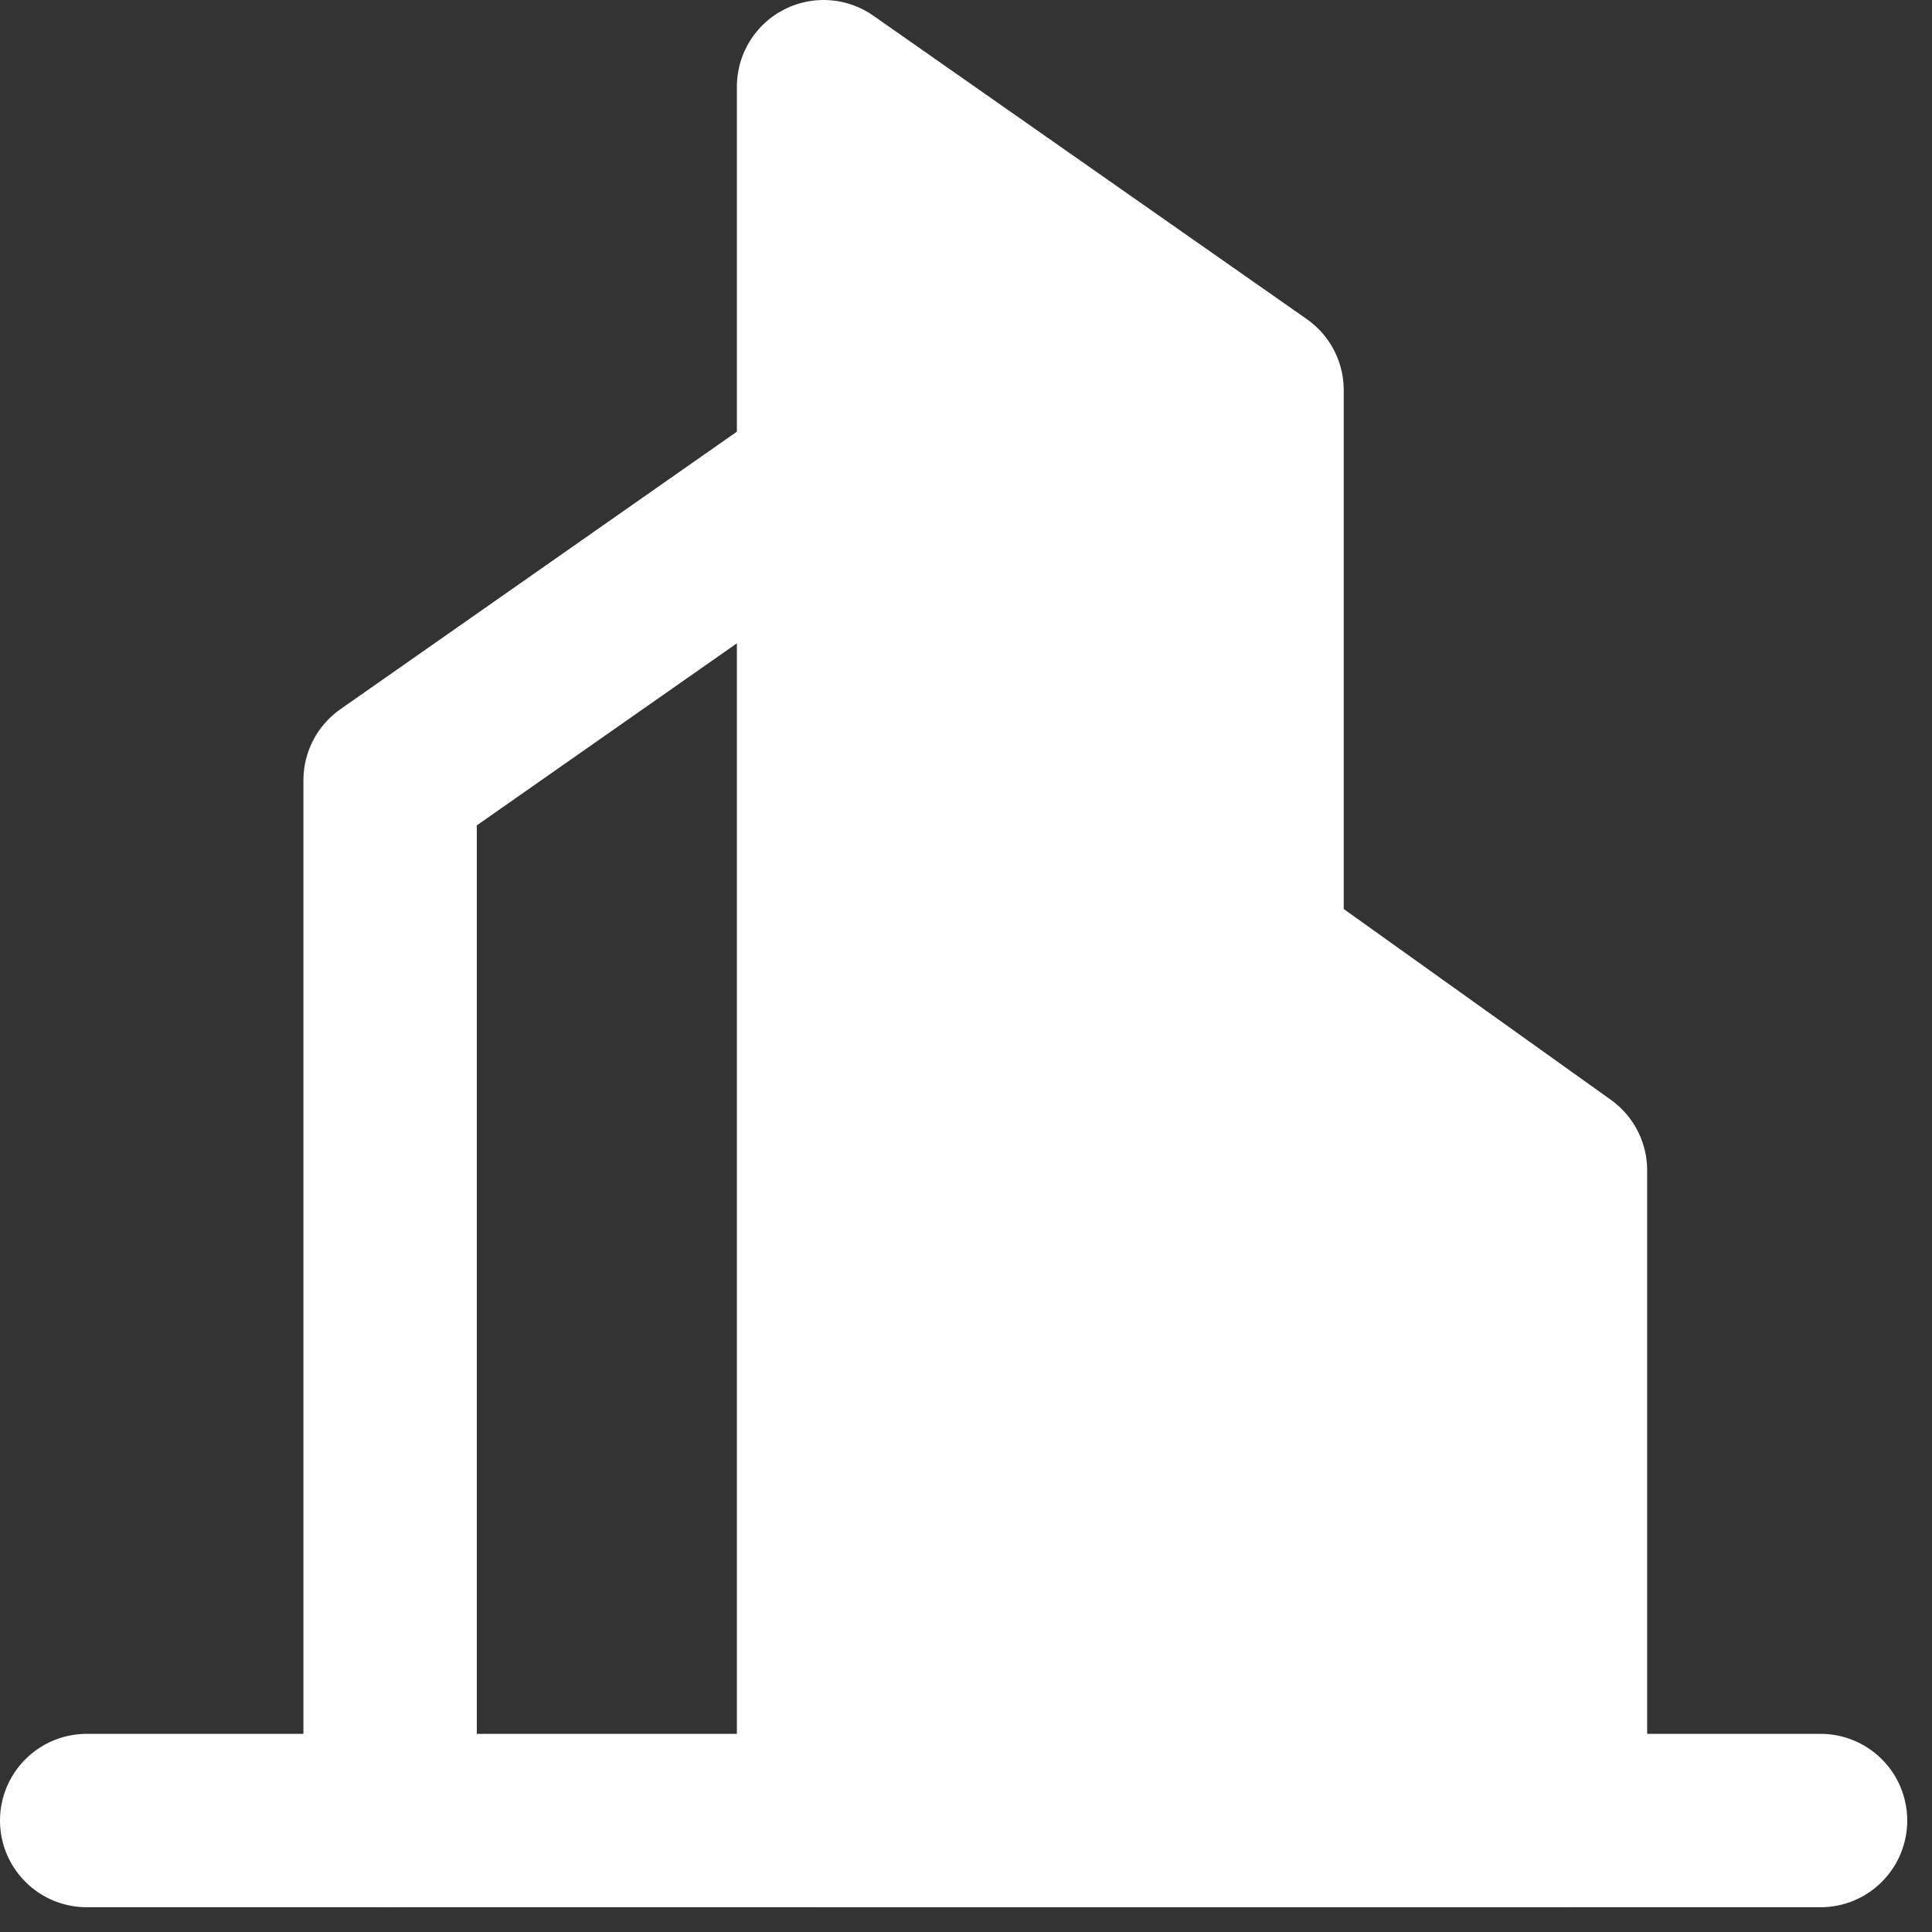
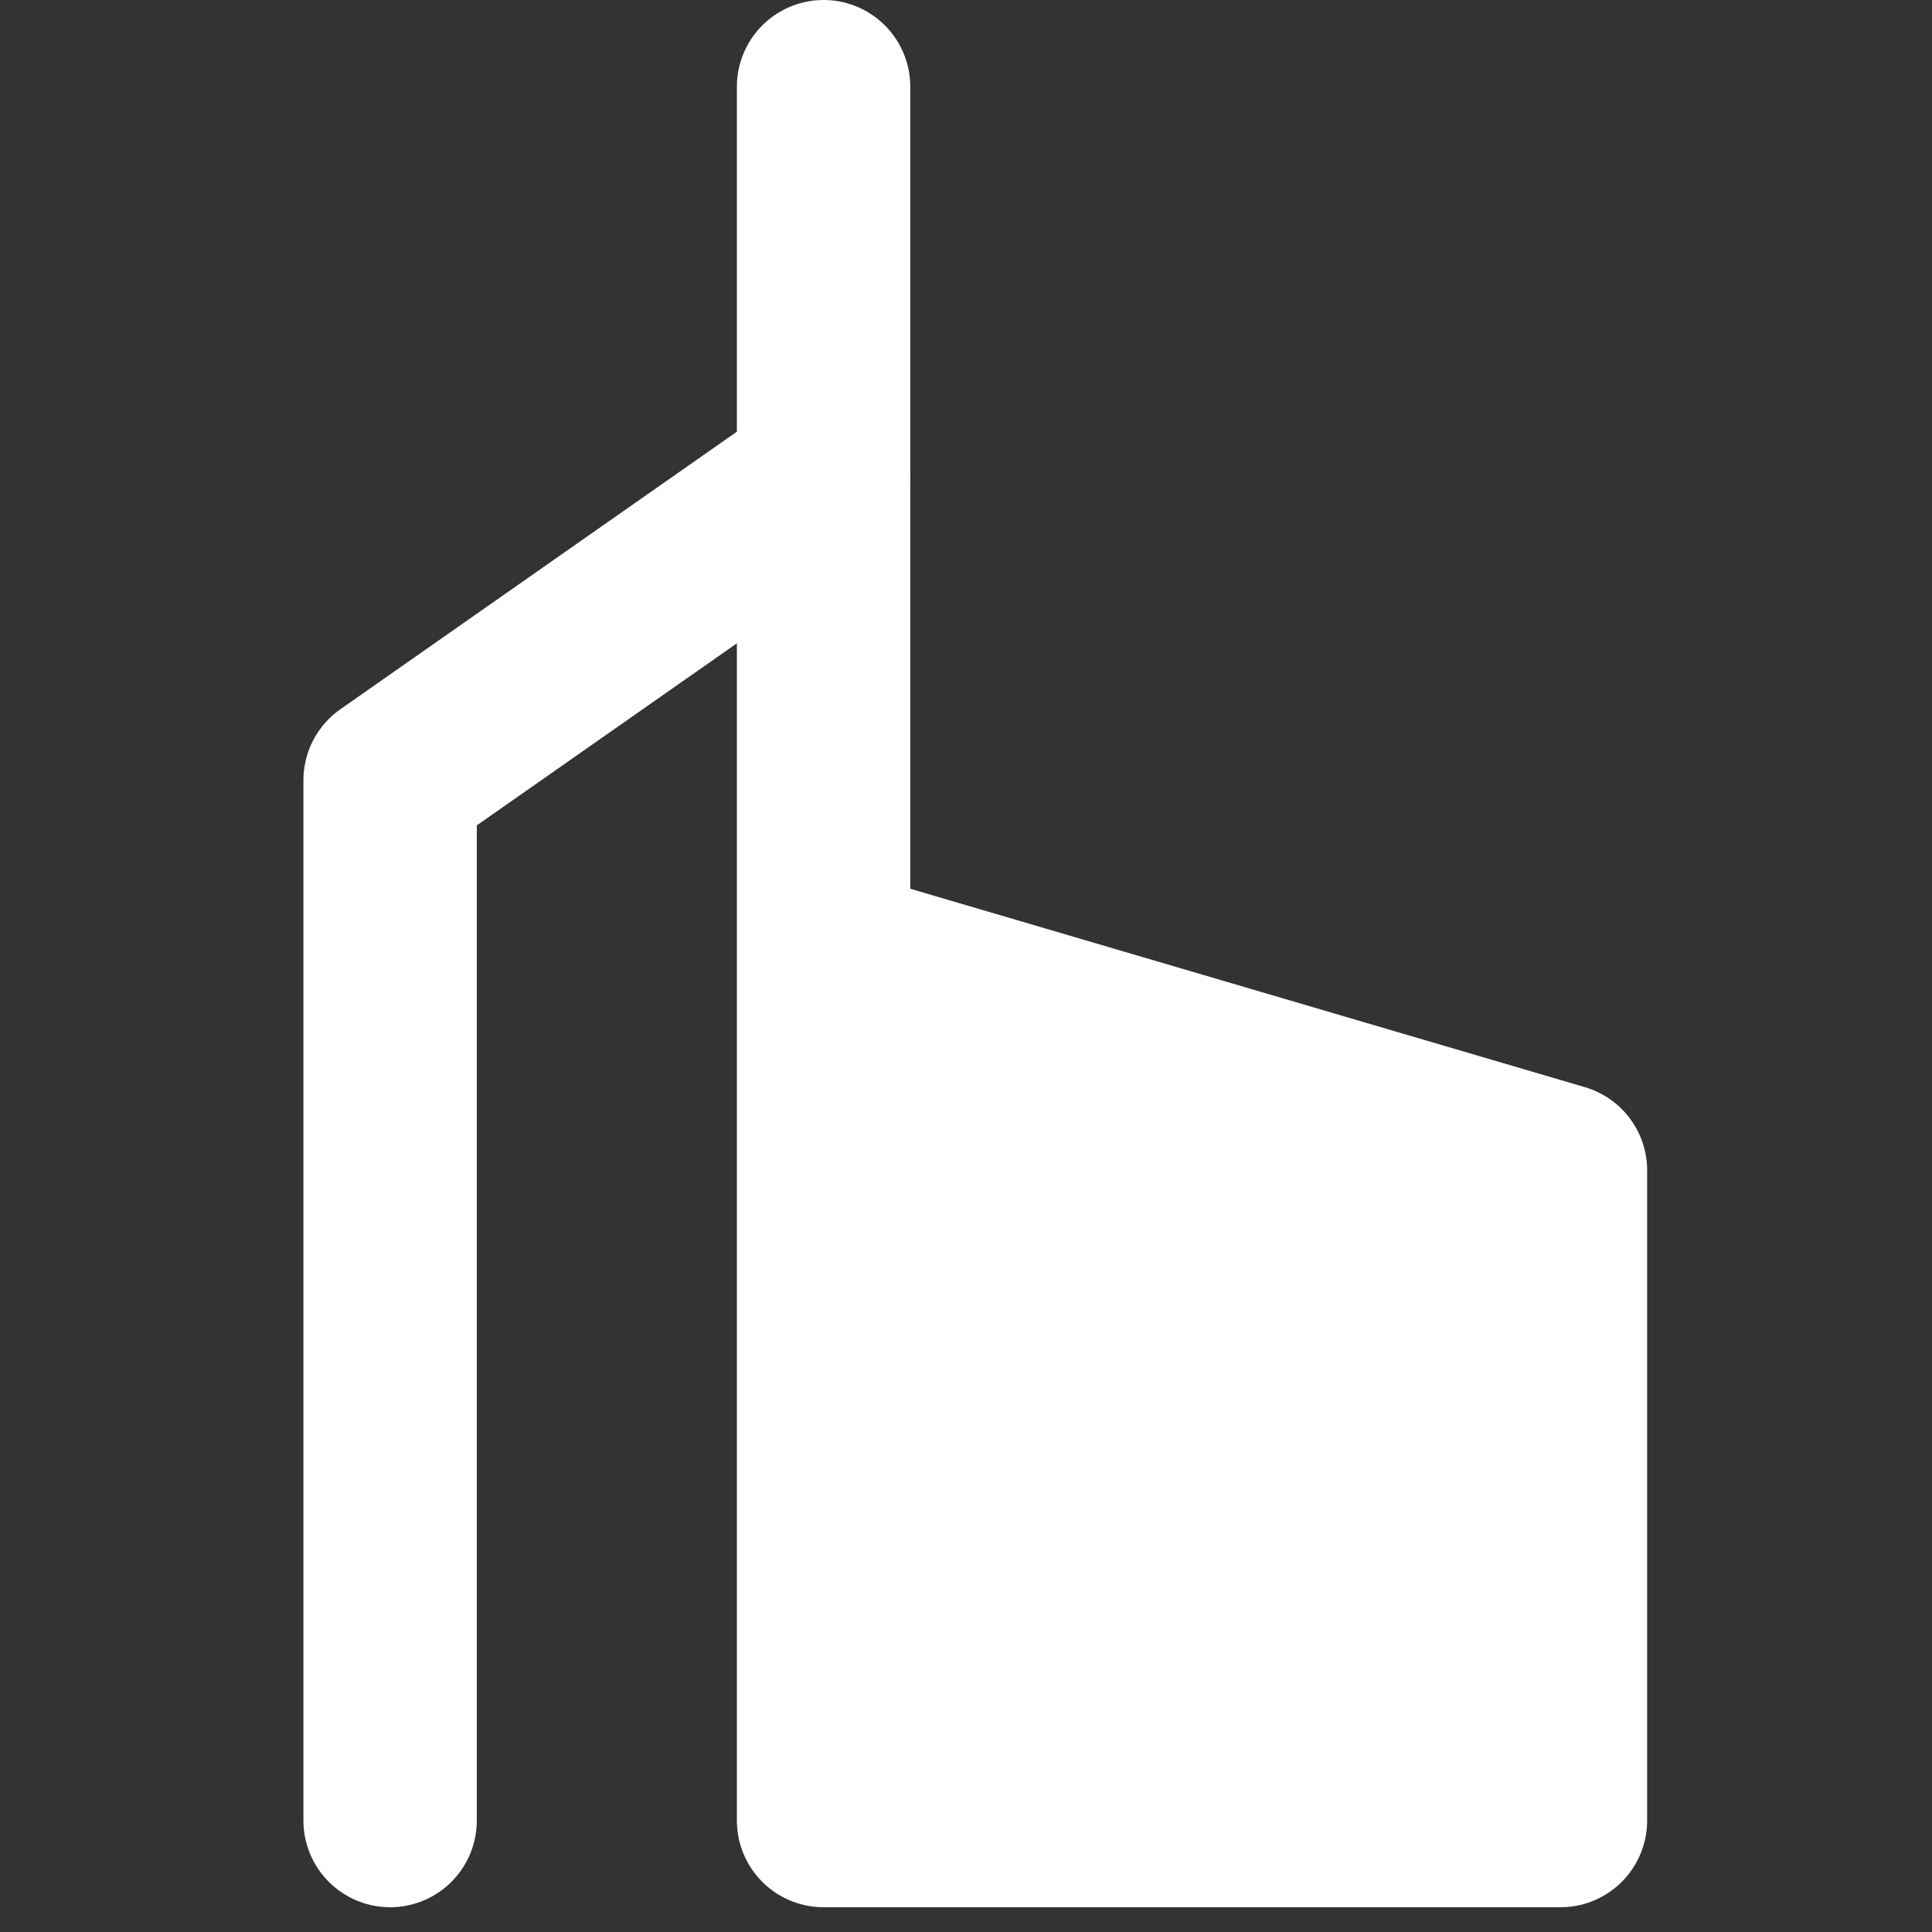
<svg xmlns="http://www.w3.org/2000/svg" width="39" height="39" viewBox="0 0 39 39" fill="none">
  <rect x="0" y="0" width="39" height="39" fill="#333333" stroke="none" />
  <path d="M16.625 9.625L7.875 15.75V36.75" stroke="white" stroke-width="3.5" stroke-linecap="round" stroke-linejoin="round" />
-   <path fill-rule="evenodd" clip-rule="evenodd" d="M16.625 1.75L25.375 7.875V19.25L31.5 23.625V36.75H16.625V1.75Z" fill="white" stroke="white" stroke-width="3.5" stroke-linecap="round" stroke-linejoin="round" />
-   <path d="M1.75 36.75H36.75" stroke="white" stroke-width="3.5" stroke-linecap="round" stroke-linejoin="round" />
+   <path fill-rule="evenodd" clip-rule="evenodd" d="M16.625 1.75V19.25L31.5 23.625V36.75H16.625V1.75Z" fill="white" stroke="white" stroke-width="3.5" stroke-linecap="round" stroke-linejoin="round" />
</svg>